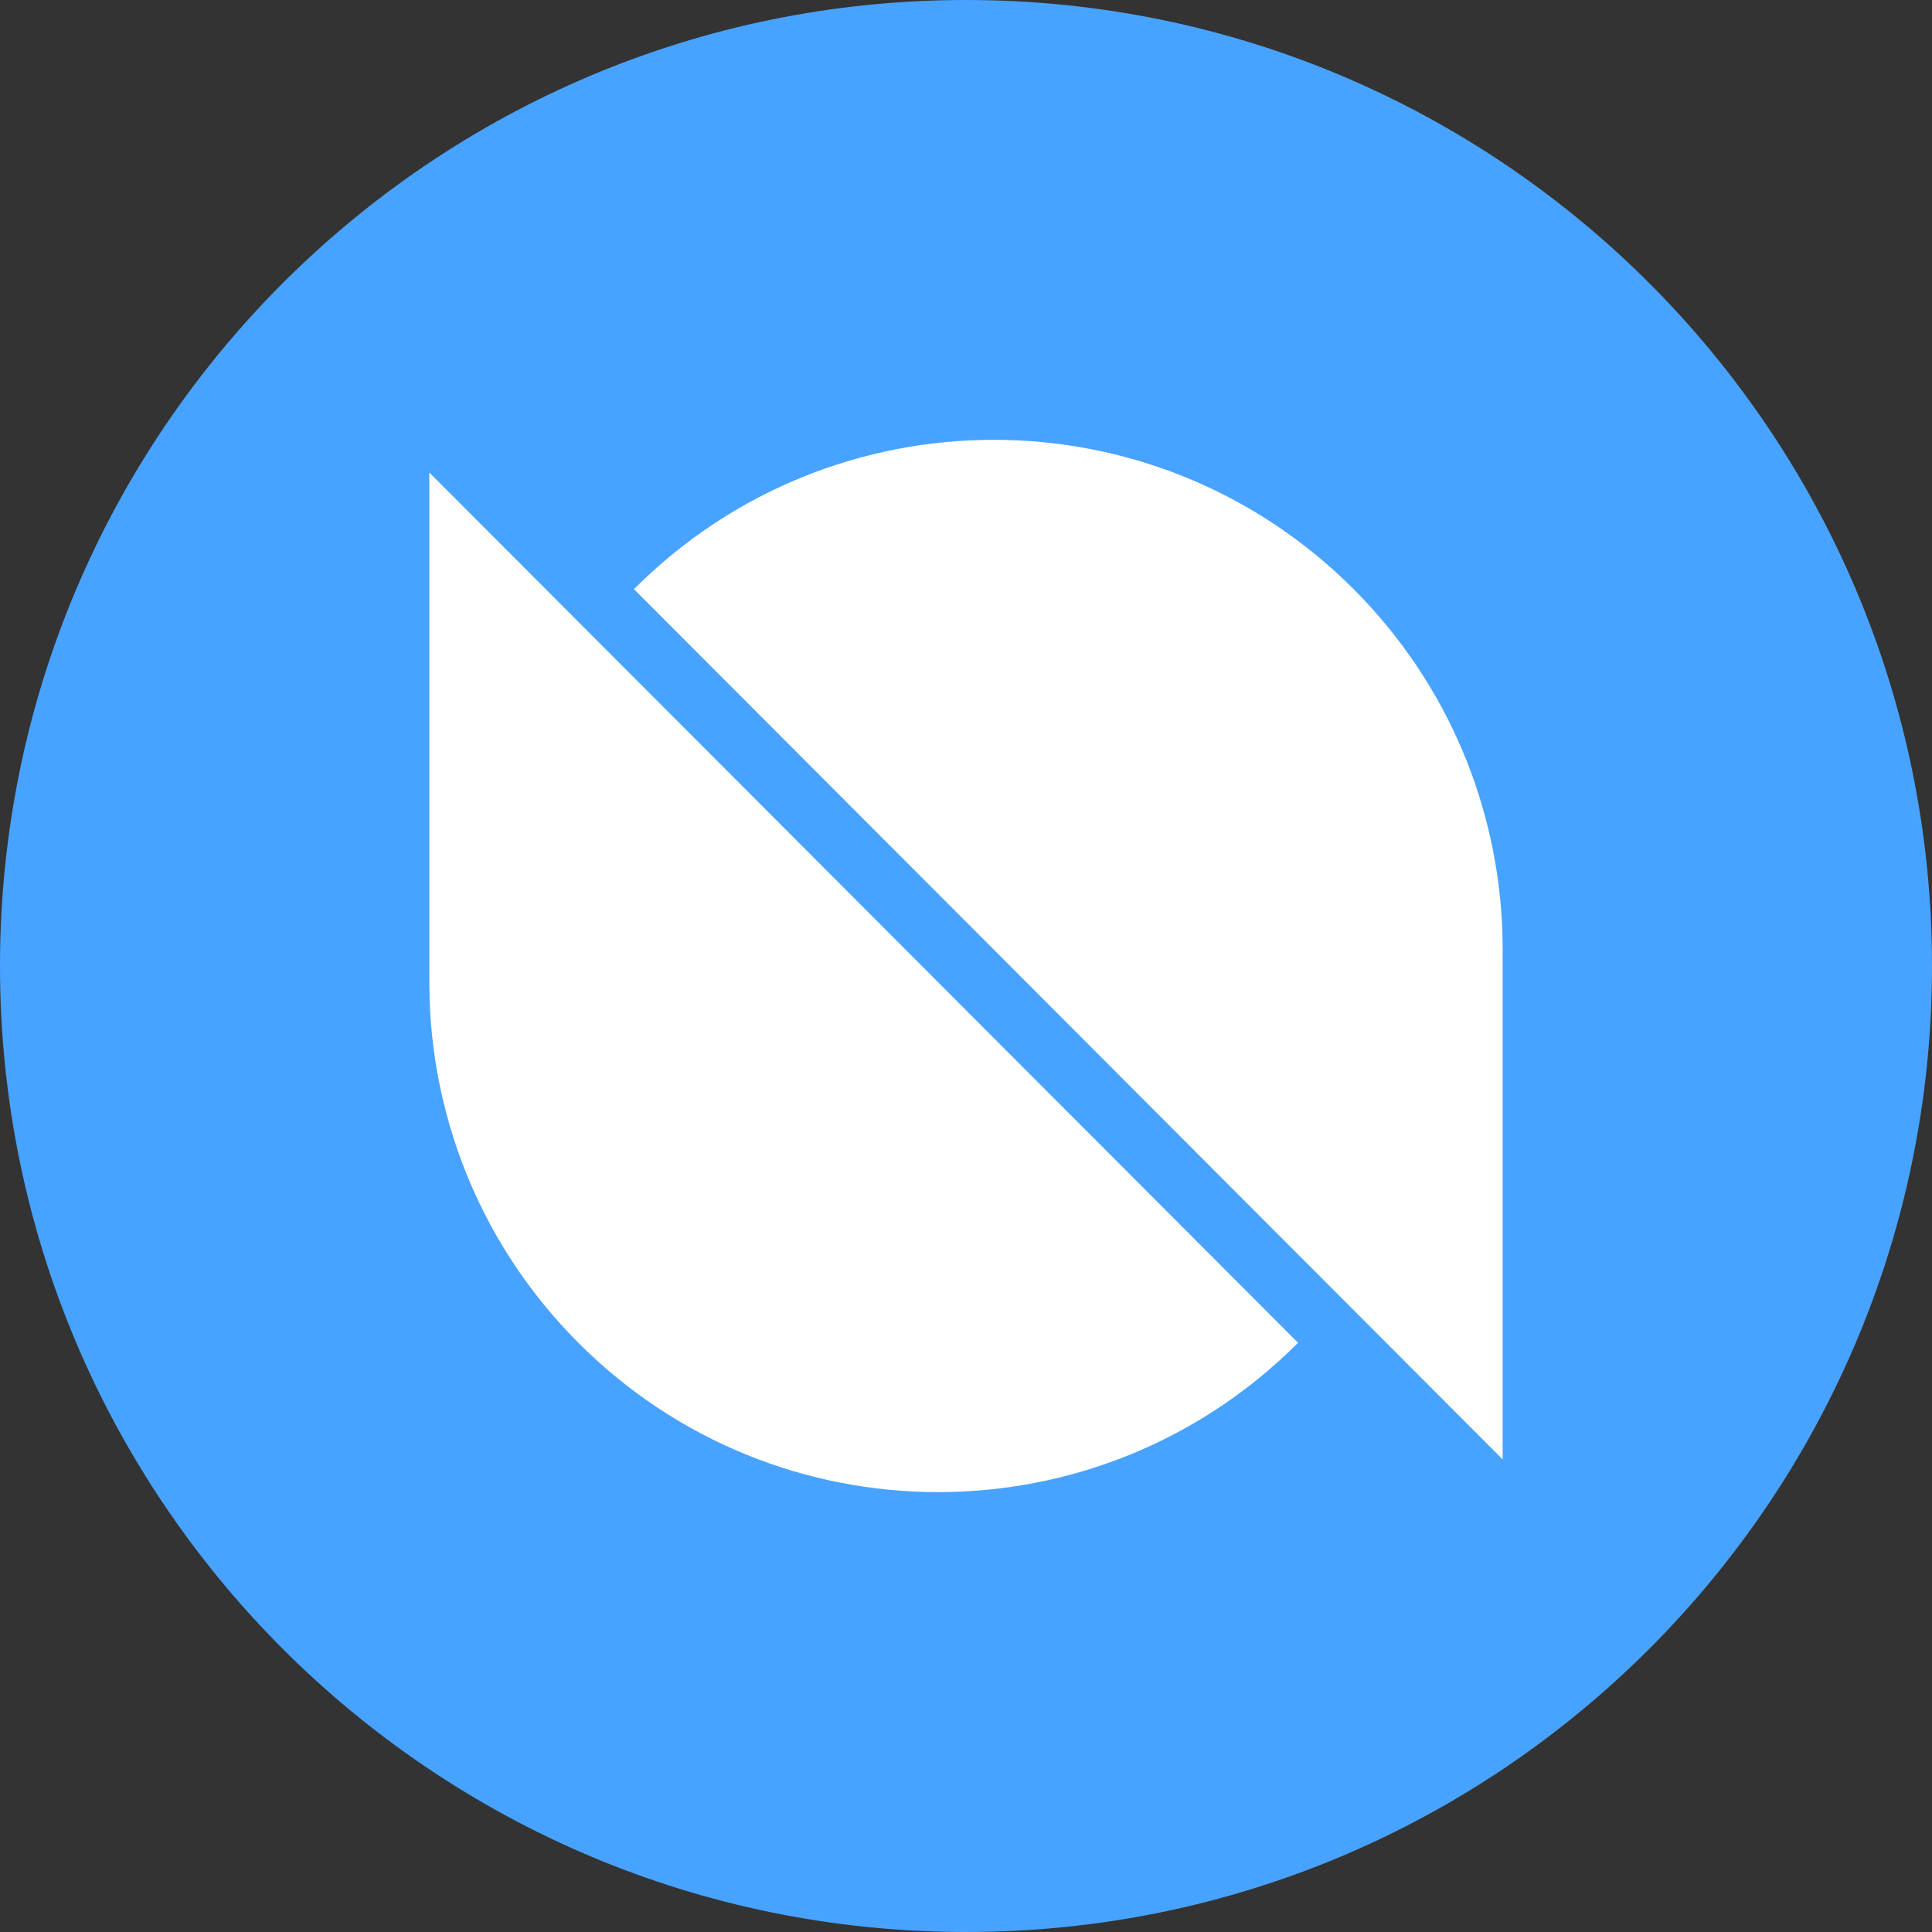
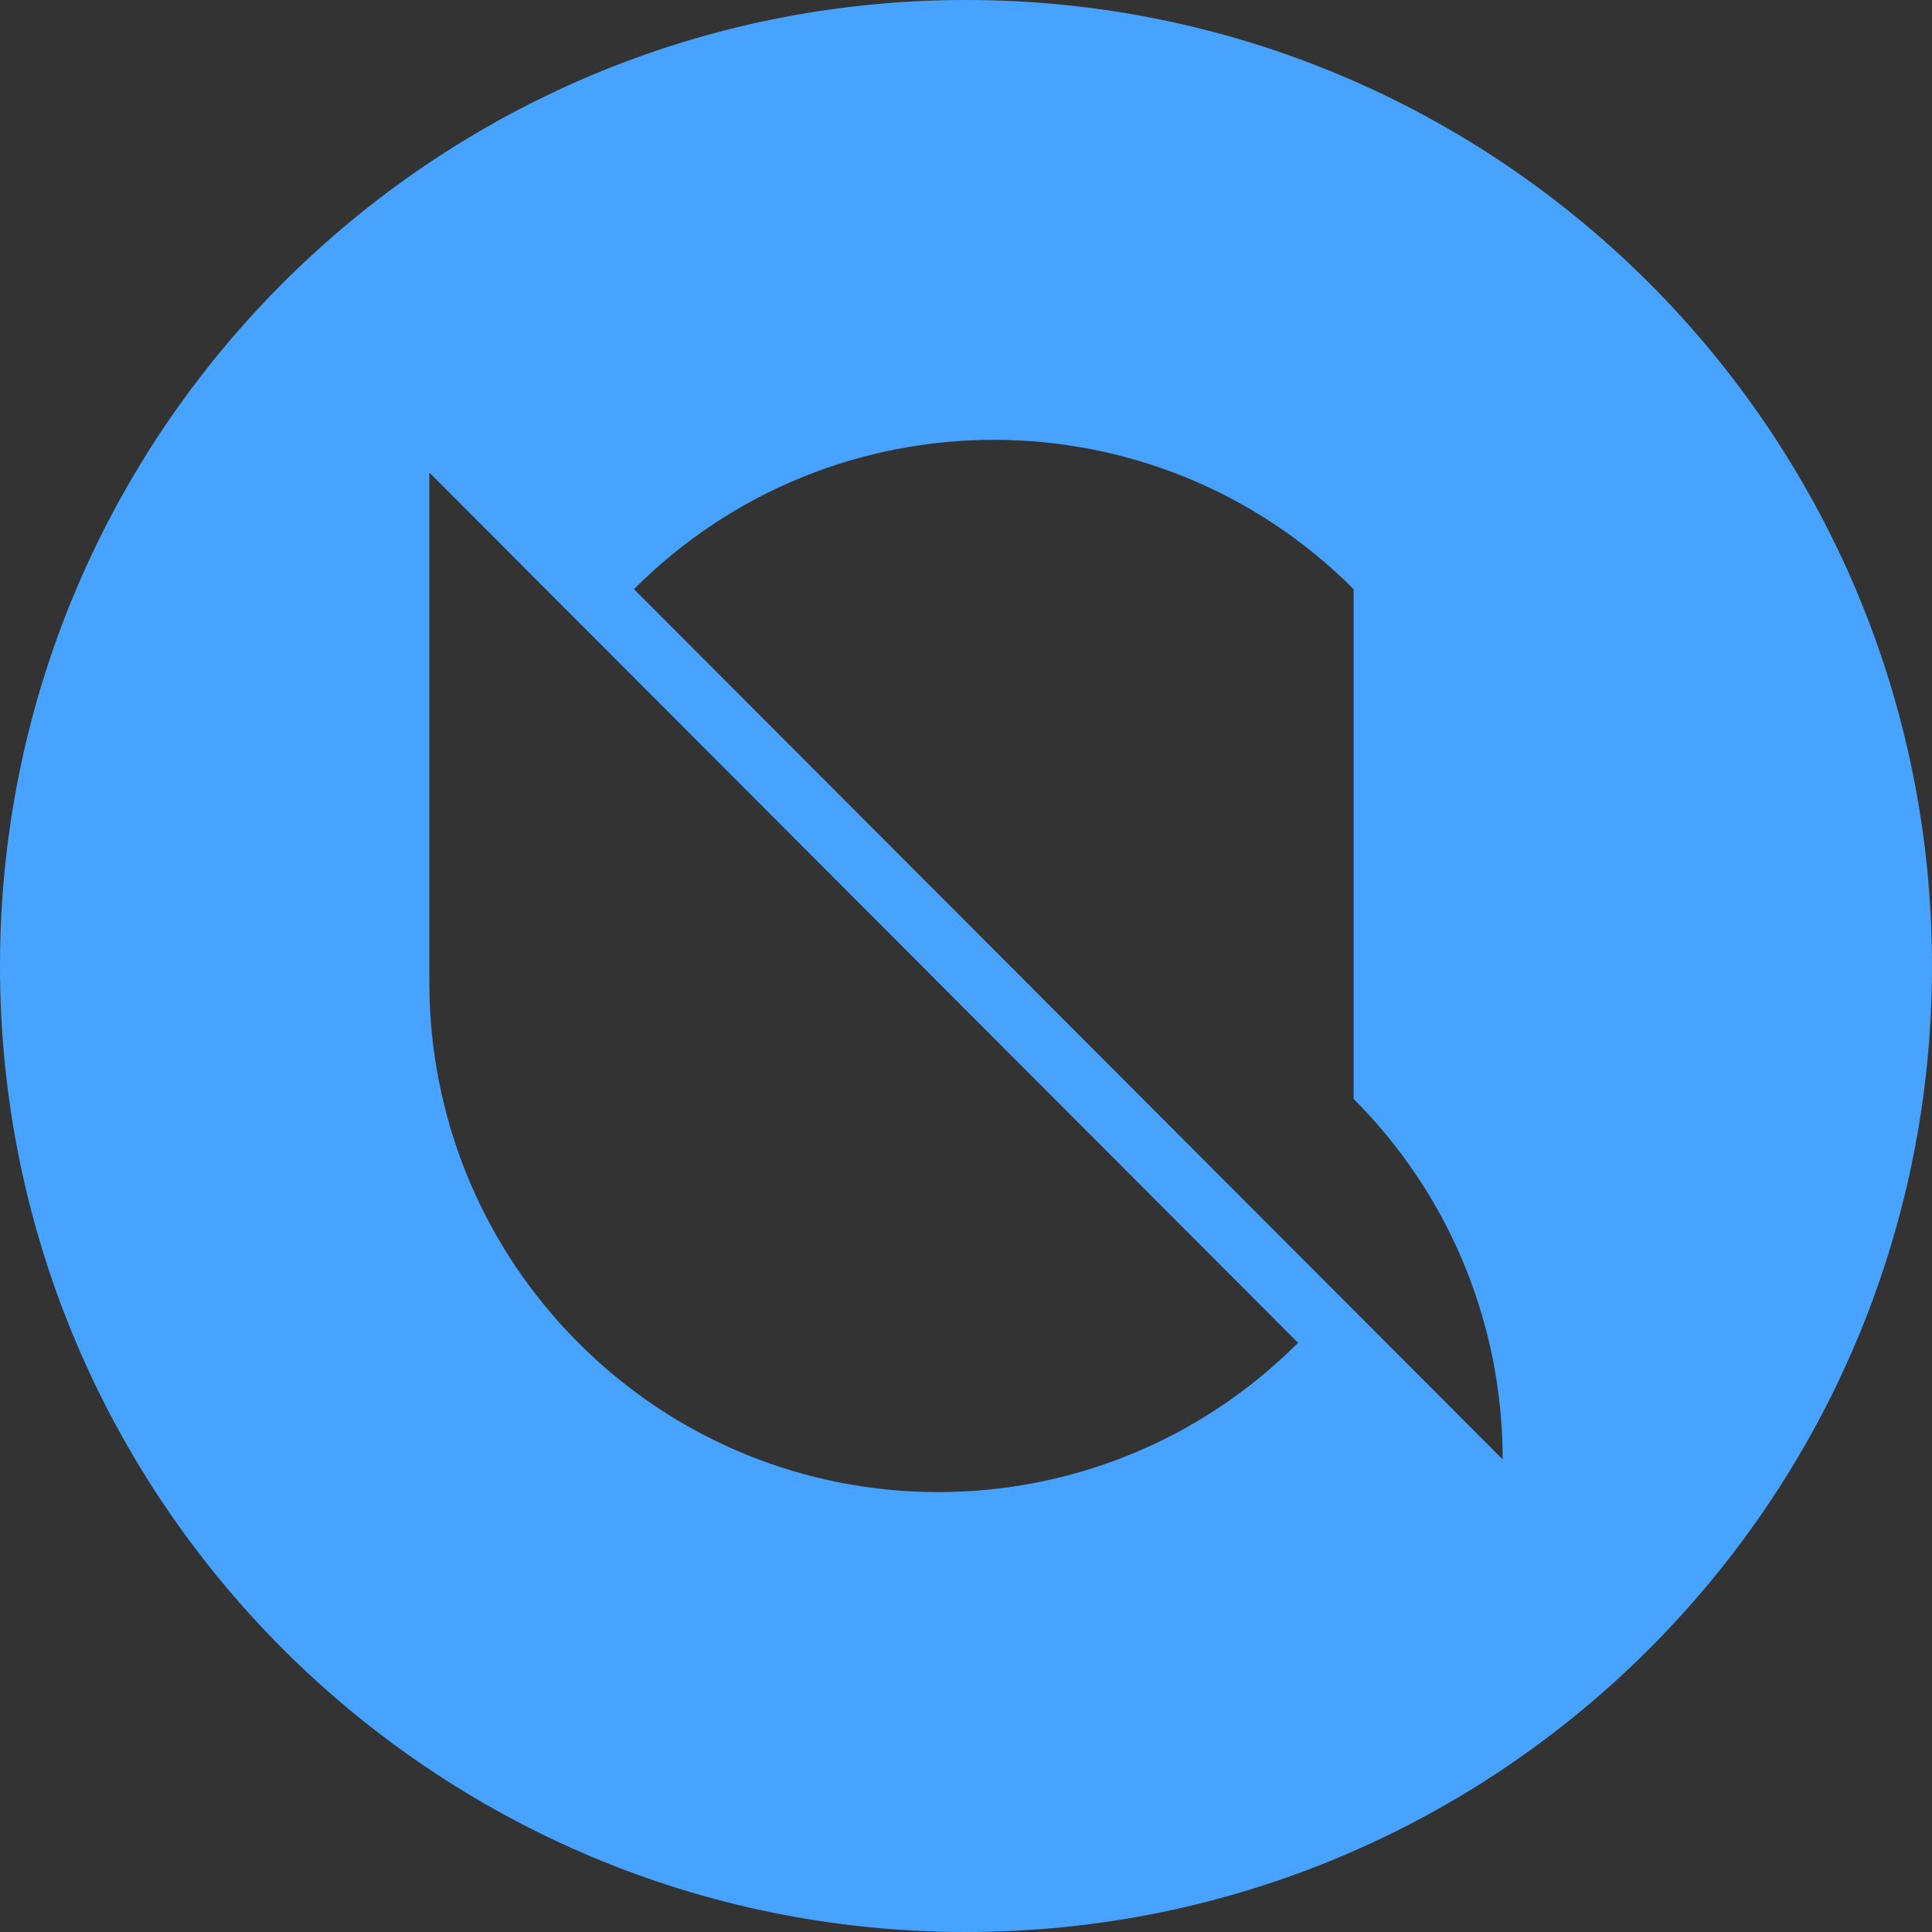
<svg xmlns="http://www.w3.org/2000/svg" height="36" viewBox="0 0 36 36" width="36">
  <rect x="0" y="0" width="36" height="36" fill="#333333" stroke="none" />
  <g fill="none" fill-rule="nonzero">
-     <circle cx="18" cy="18" fill="#fff" r="17" />
-     <path d="m18 0c9.941 0 18 8.059 18 18s-8.059 18-18 18-18-8.059-18-18 8.059-18 18-18zm-10 8.805v9.499l.005.317c.077 2.324 1.001 4.626 2.772 6.4 3.703 3.71 9.707 3.71 13.41 0l-13.41-13.434zm17.223 2.173c-3.703-3.71-9.707-3.71-13.41 0l13.41 13.434 2.777 2.782v-9.499l-.005-.317c-.077-2.324-1.001-4.626-2.772-6.4z" fill="#47a3ff" />
+     <path d="m18 0c9.941 0 18 8.059 18 18s-8.059 18-18 18-18-8.059-18-18 8.059-18 18-18zm-10 8.805v9.499l.005.317c.077 2.324 1.001 4.626 2.772 6.4 3.703 3.71 9.707 3.71 13.41 0l-13.41-13.434zm17.223 2.173c-3.703-3.71-9.707-3.71-13.41 0l13.41 13.434 2.777 2.782l-.005-.317c-.077-2.324-1.001-4.626-2.772-6.4z" fill="#47a3ff" />
  </g>
</svg>